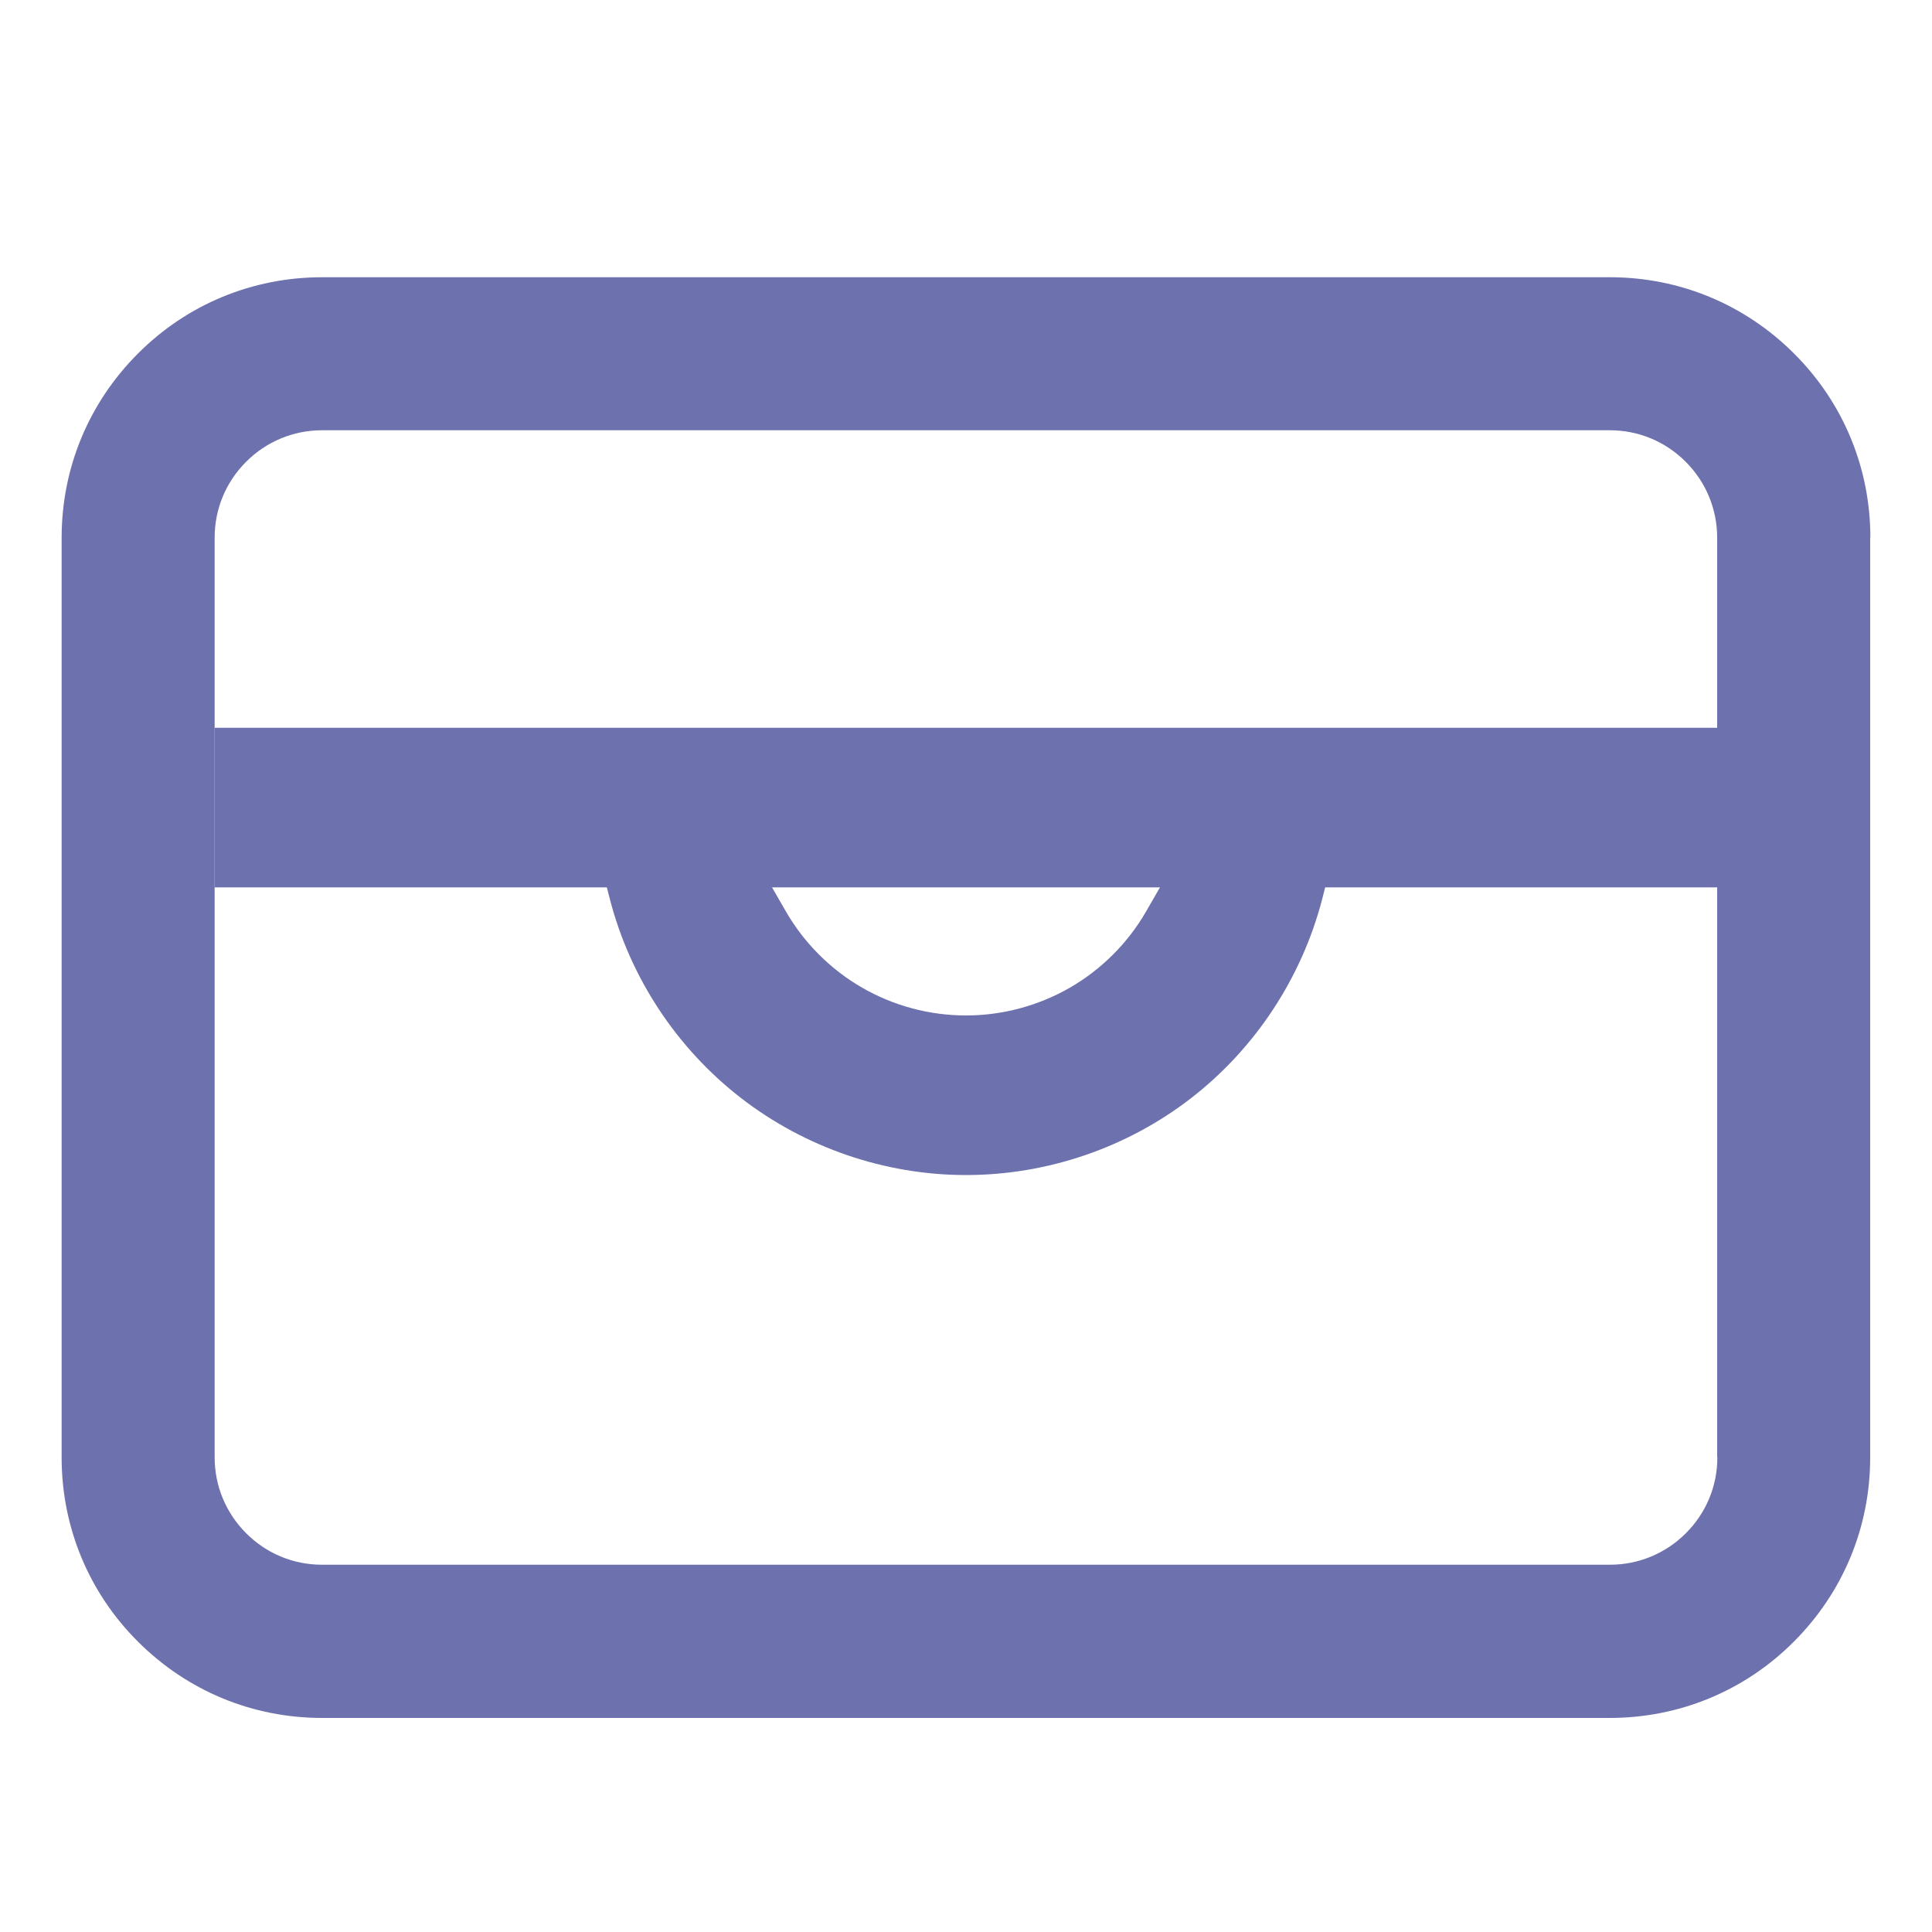
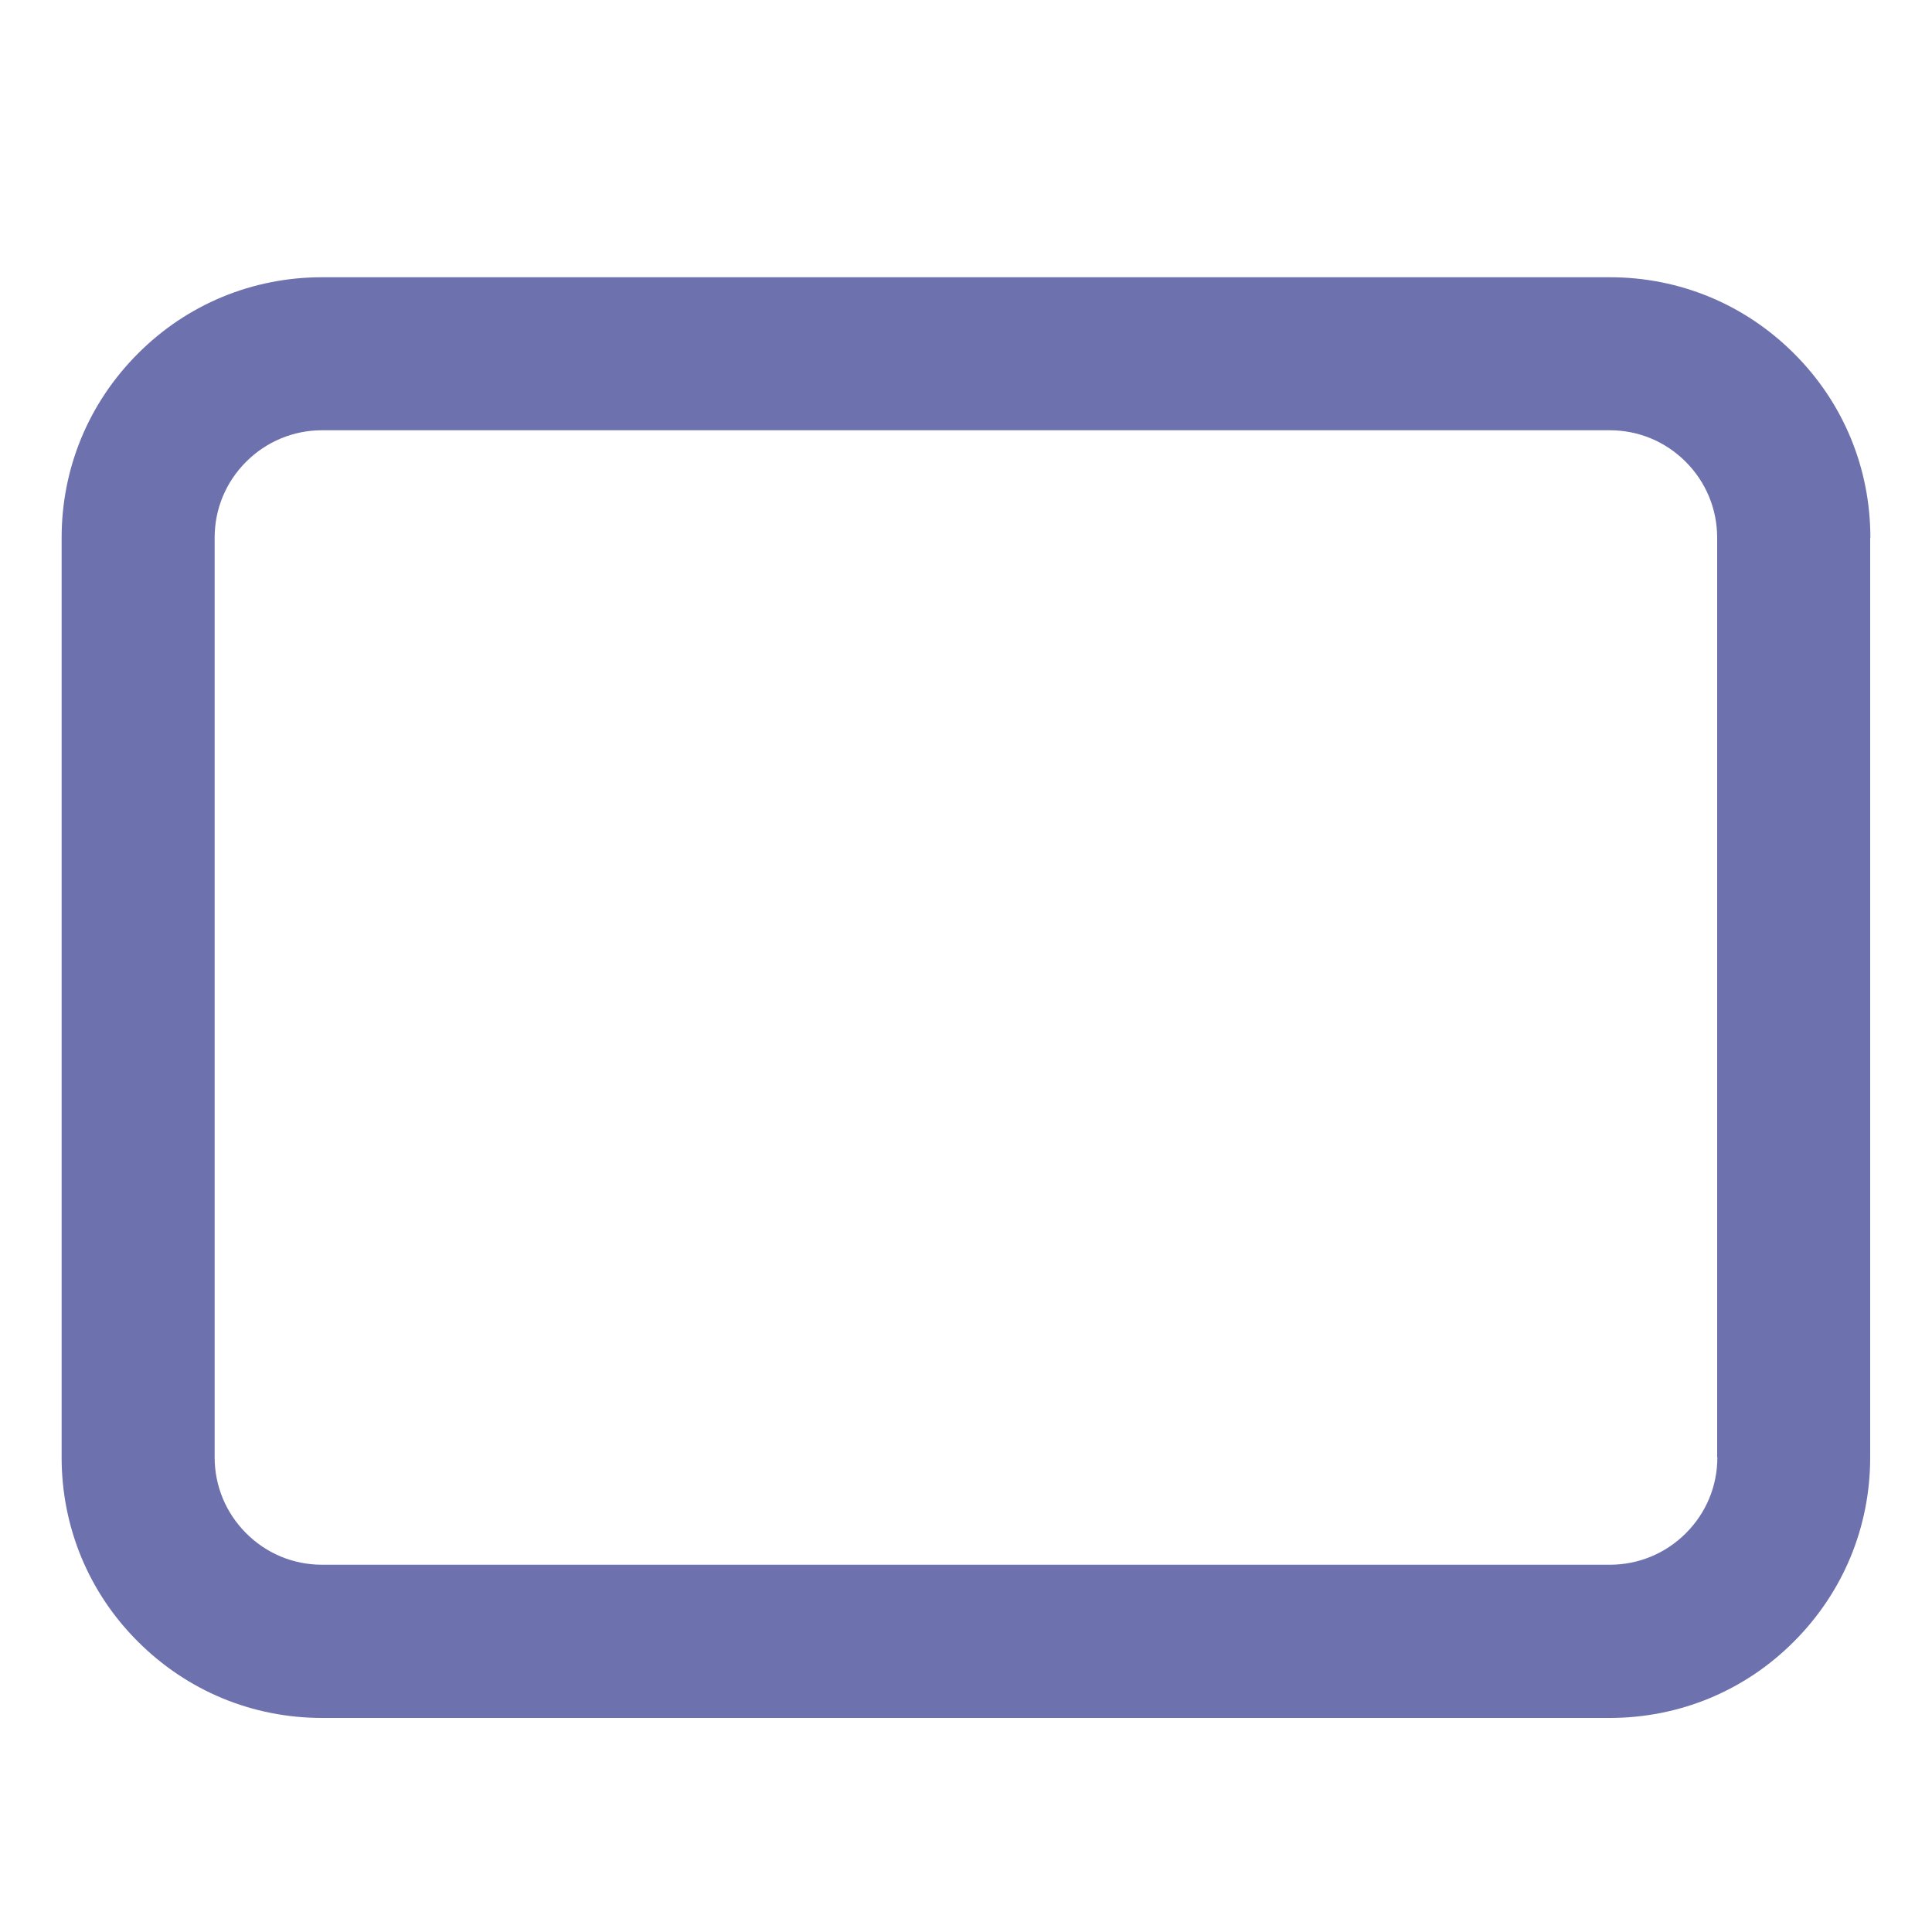
<svg xmlns="http://www.w3.org/2000/svg" version="1.1" id="Слой_1" x="0px" y="0px" viewBox="0 0 1000 1000" style="enable-background:new 0 0 1000 1000;" xml:space="preserve">
  <style type="text/css">
	.st0{fill:#6D71AD;}
</style>
  <g>
-     <path class="st0" d="M111.1,459.3h203l1.6,6.2c10.5,40.6,34.6,77.1,67.8,102.8C416.7,594,458,608.2,500,608.2   c42,0,83.3-14.1,116.5-39.8c33.2-25.7,57.2-62.2,67.8-102.8l1.6-6.3h203v-82.6H111.1V459.3z M600.4,459.3l-7.2,12.5   c-9.4,16.3-23.1,30-39.4,39.4c-16.3,9.4-35,14.4-53.8,14.4c-18.9,0-37.5-5-53.8-14.4c-16.3-9.4-30-23.1-39.4-39.4l-7.2-12.5H600.4z   " />
    <path class="st0" d="M968.1,278.3c0-36-14-69.9-39.5-95.3c-25.5-25.5-59.3-39.5-95.3-39.5H166.7c-36,0-69.9,14-95.3,39.5   c-25.5,25.5-39.5,59.3-39.5,95.3v476.1c0,36,14,69.9,39.5,95.3c25.5,25.5,59.3,39.5,95.3,39.5h666.5c36,0,69.9-14,95.3-39.5   c25.5-25.5,39.5-59.3,39.5-95.3V278.3z M888.9,754.3c0,14.9-5.8,28.8-16.3,39.3c-10.5,10.5-24.5,16.3-39.3,16.3H166.7   c-14.9,0-28.8-5.8-39.3-16.3c-10.5-10.5-16.3-24.5-16.3-39.3V278.3c0-14.9,5.8-28.8,16.3-39.3c10.5-10.5,24.5-16.3,39.3-16.3h666.5   c14.9,0,28.8,5.8,39.3,16.3c10.5,10.5,16.3,24.5,16.3,39.3V754.3z" />
  </g>
</svg>